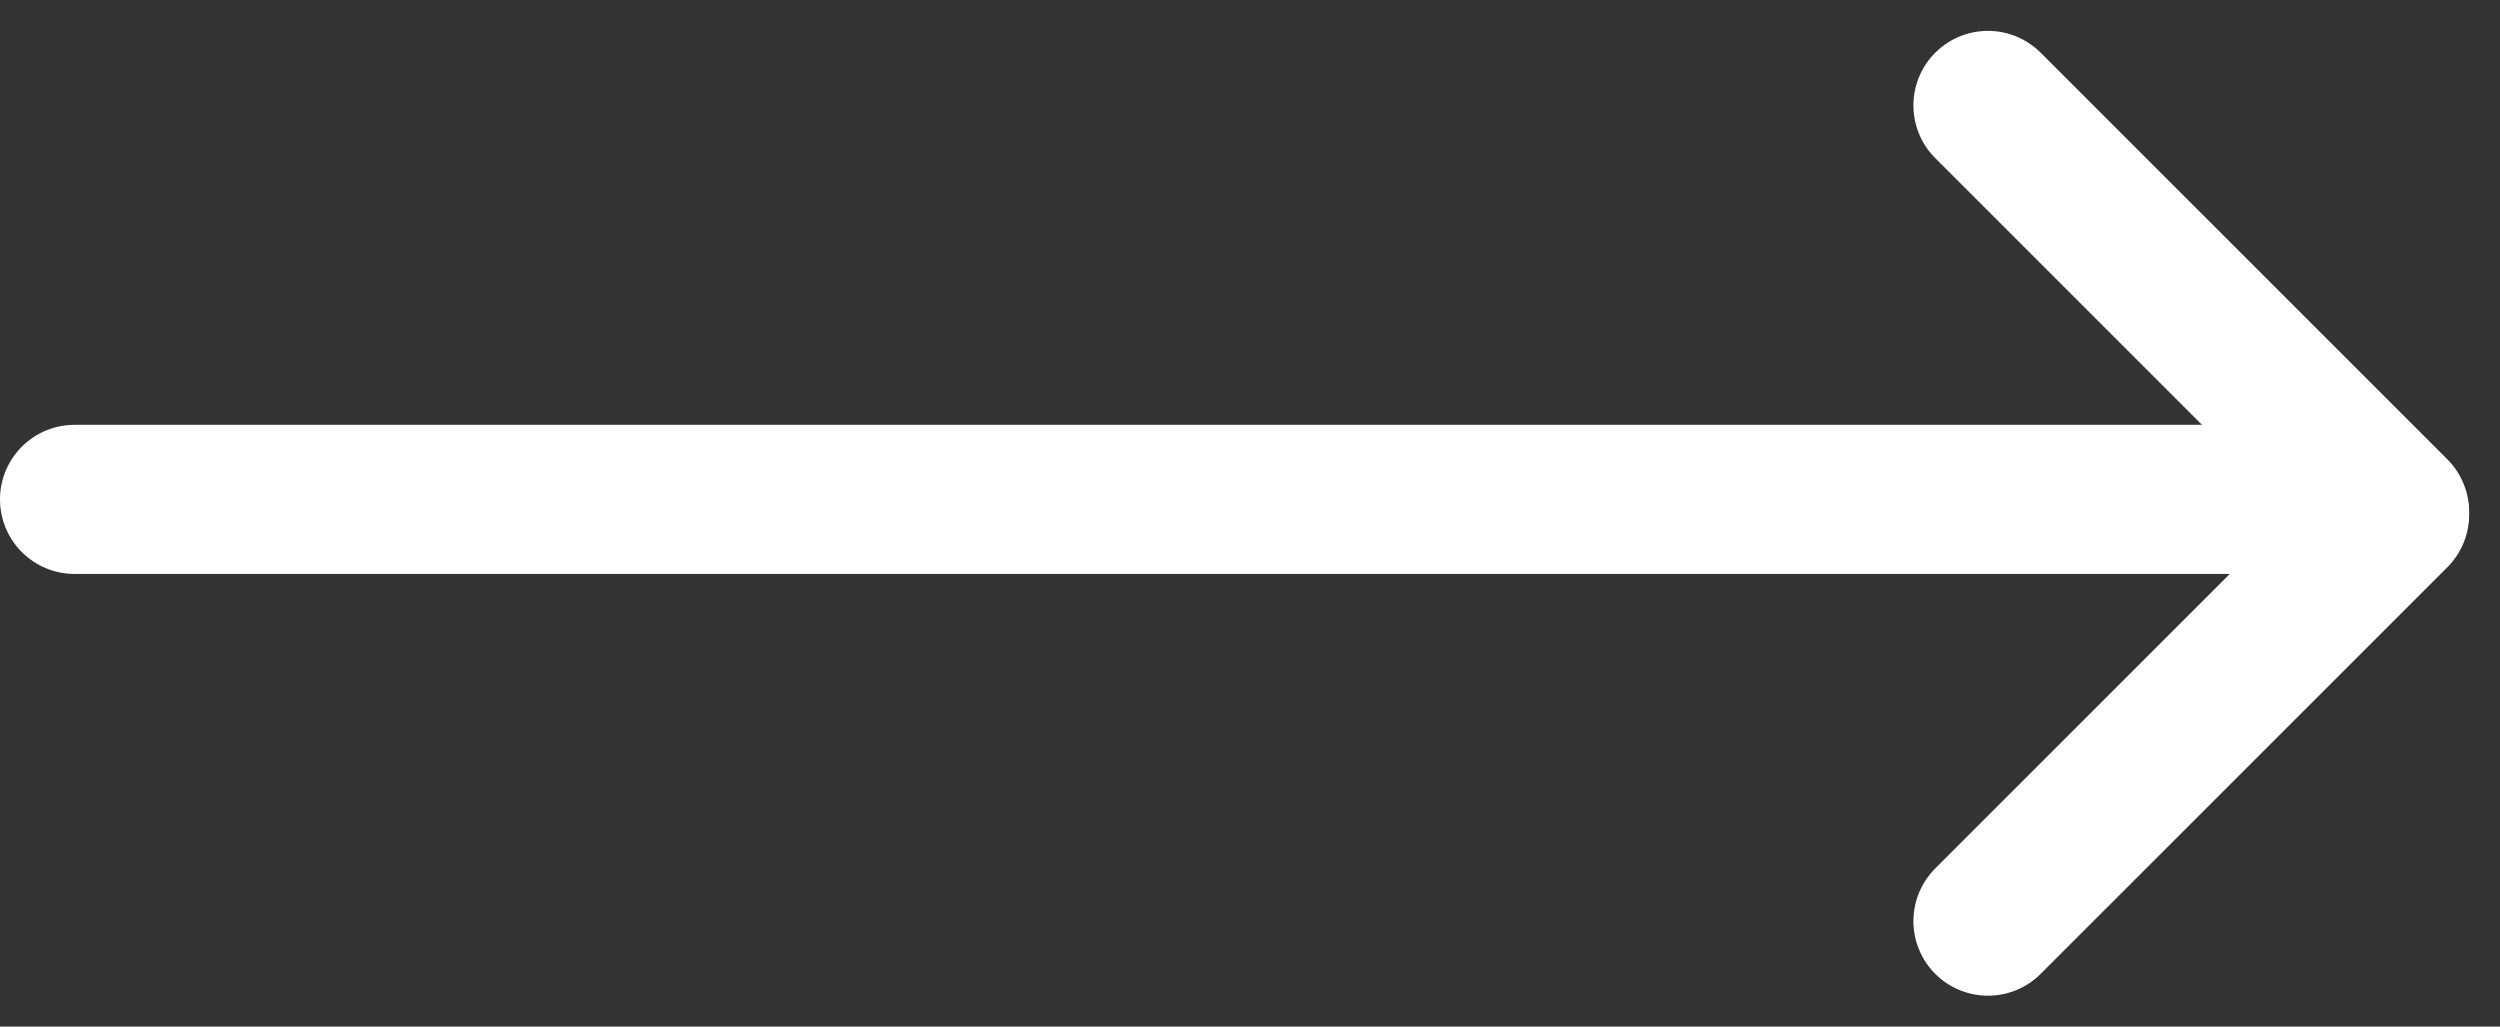
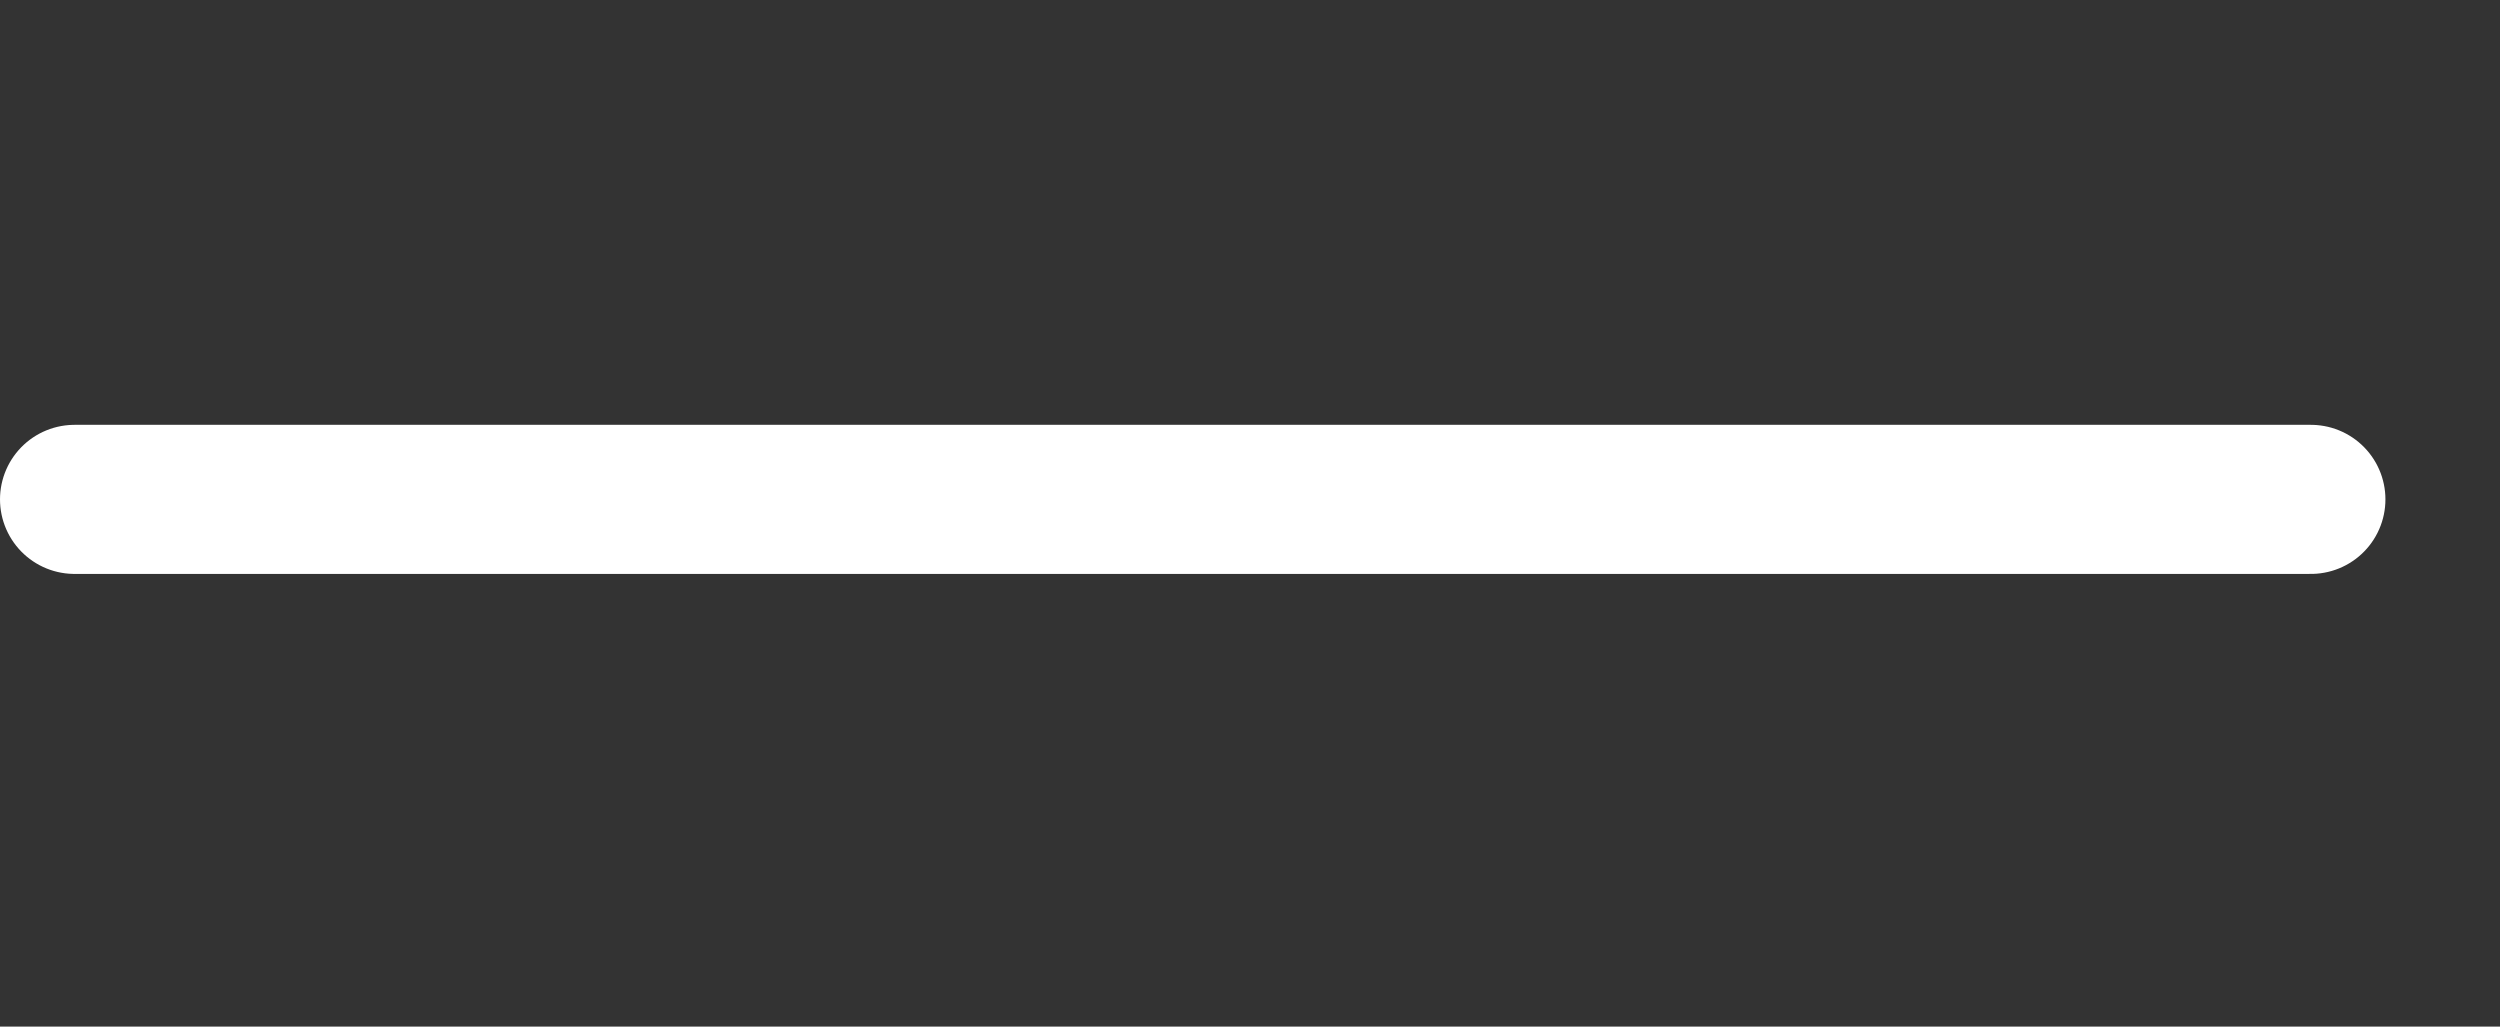
<svg xmlns="http://www.w3.org/2000/svg" width="33.537" height="13.772" viewBox="0 0 33.537 13.772">
  <rect x="0" y="0" width="33.537" height="13.772" fill="#333333" stroke="none" />
  <g transform="translate(-910 -1785.301)">
    <g transform="translate(436 1122)">
      <line x2="30" transform="translate(475 670)" fill="none" stroke="#fff" stroke-linecap="round" stroke-width="2" />
      <g transform="translate(506.123 664.715) rotate(90)" style="isolation:isolate">
-         <line x1="5.454" y2="5.455" transform="translate(0 0)" stroke-width="2" stroke="#fff" stroke-linecap="round" stroke-linejoin="round" fill="none" />
-         <line x2="5.454" y2="5.455" transform="translate(5.489 0)" stroke-width="2" stroke="#fff" stroke-linecap="round" stroke-linejoin="round" fill="none" />
-       </g>
+         </g>
    </g>
  </g>
</svg>